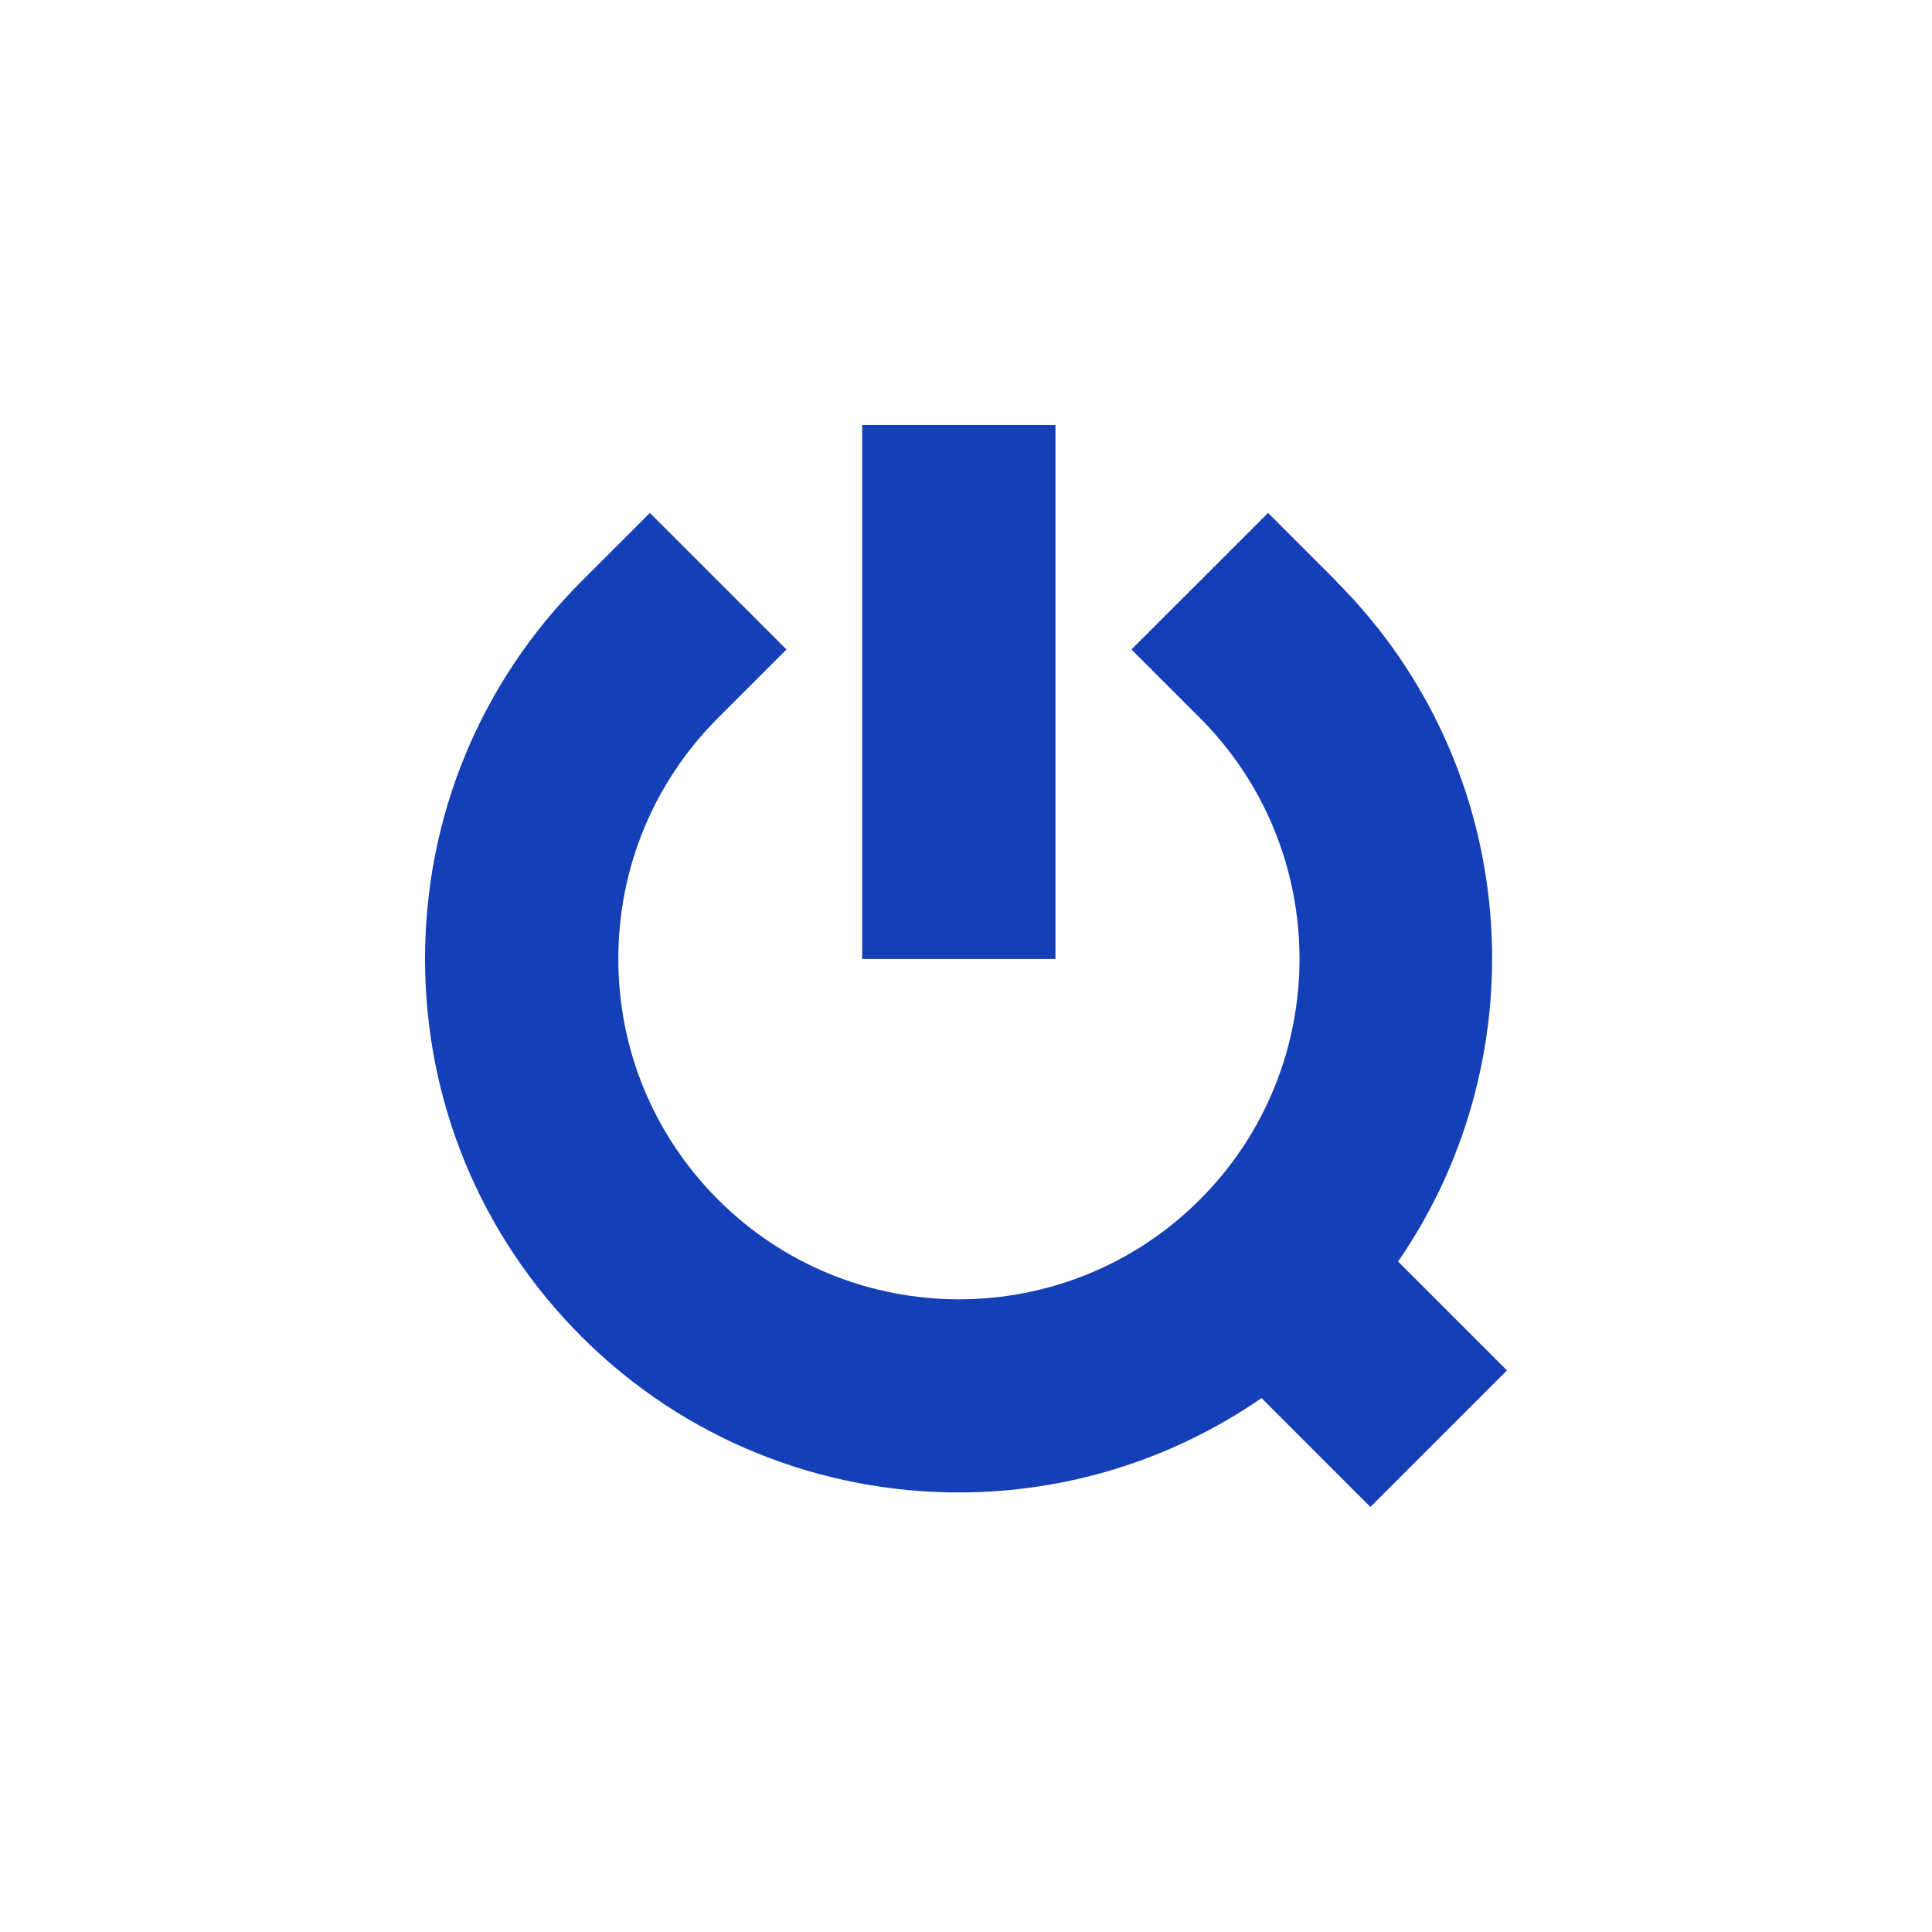
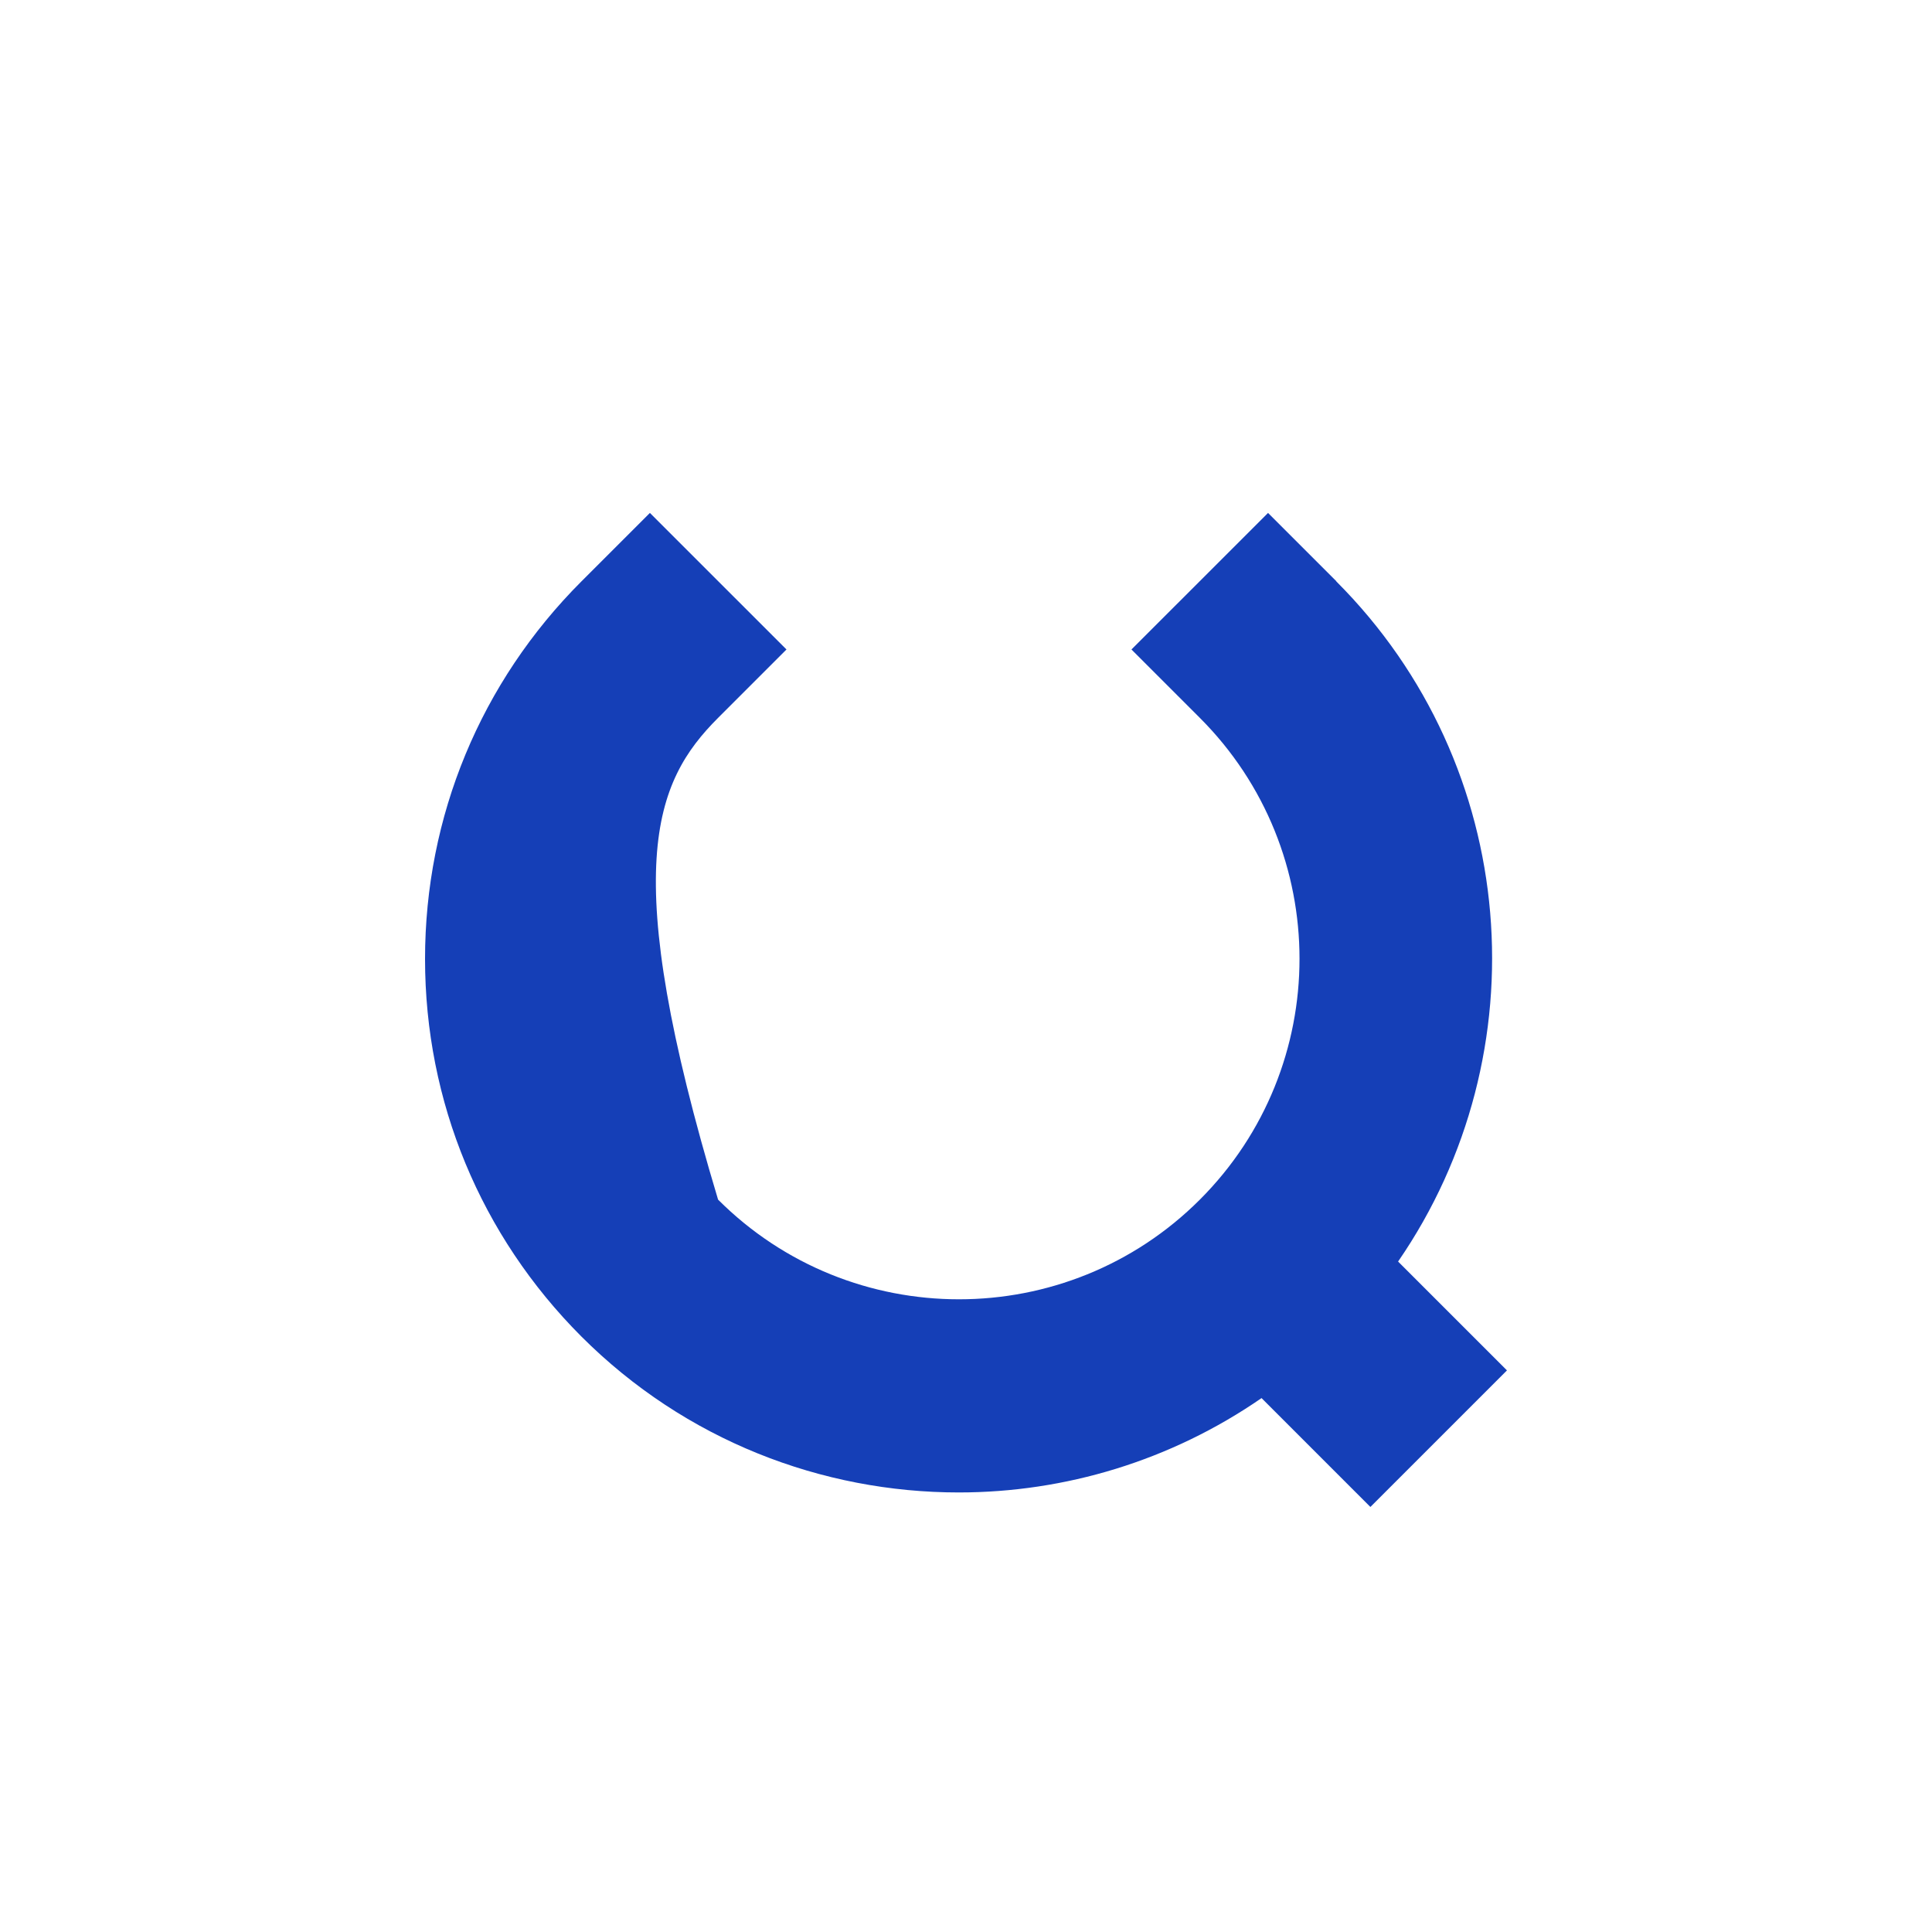
<svg xmlns="http://www.w3.org/2000/svg" width="100" height="100" viewBox="0 0 100 100" fill="none">
-   <path d="M54.631 22H44.628V49.636H54.631V22Z" fill="#153FB7" />
-   <path d="M69.173 30.088L65.633 26.549L58.564 33.617L62.104 37.157C68.982 44.035 68.982 55.215 62.104 62.093C55.226 68.971 44.046 68.971 37.168 62.093C33.841 58.766 32.004 54.33 32.004 49.625C32.004 44.92 33.841 40.484 37.168 37.157L40.708 33.617L33.639 26.549L30.099 30.088C24.879 35.309 22 42.254 22 49.636C22 57.018 24.879 63.953 30.088 69.173C35.476 74.561 42.556 77.249 49.625 77.249C55.114 77.249 60.592 75.614 65.297 72.365L70.931 78L78 70.931L72.365 65.297C79.781 54.532 78.728 39.655 69.161 30.088H69.173Z" fill="#153FB7" />
+   <path d="M69.173 30.088L65.633 26.549L58.564 33.617L62.104 37.157C68.982 44.035 68.982 55.215 62.104 62.093C55.226 68.971 44.046 68.971 37.168 62.093C32.004 44.92 33.841 40.484 37.168 37.157L40.708 33.617L33.639 26.549L30.099 30.088C24.879 35.309 22 42.254 22 49.636C22 57.018 24.879 63.953 30.088 69.173C35.476 74.561 42.556 77.249 49.625 77.249C55.114 77.249 60.592 75.614 65.297 72.365L70.931 78L78 70.931L72.365 65.297C79.781 54.532 78.728 39.655 69.161 30.088H69.173Z" fill="#153FB7" />
</svg>